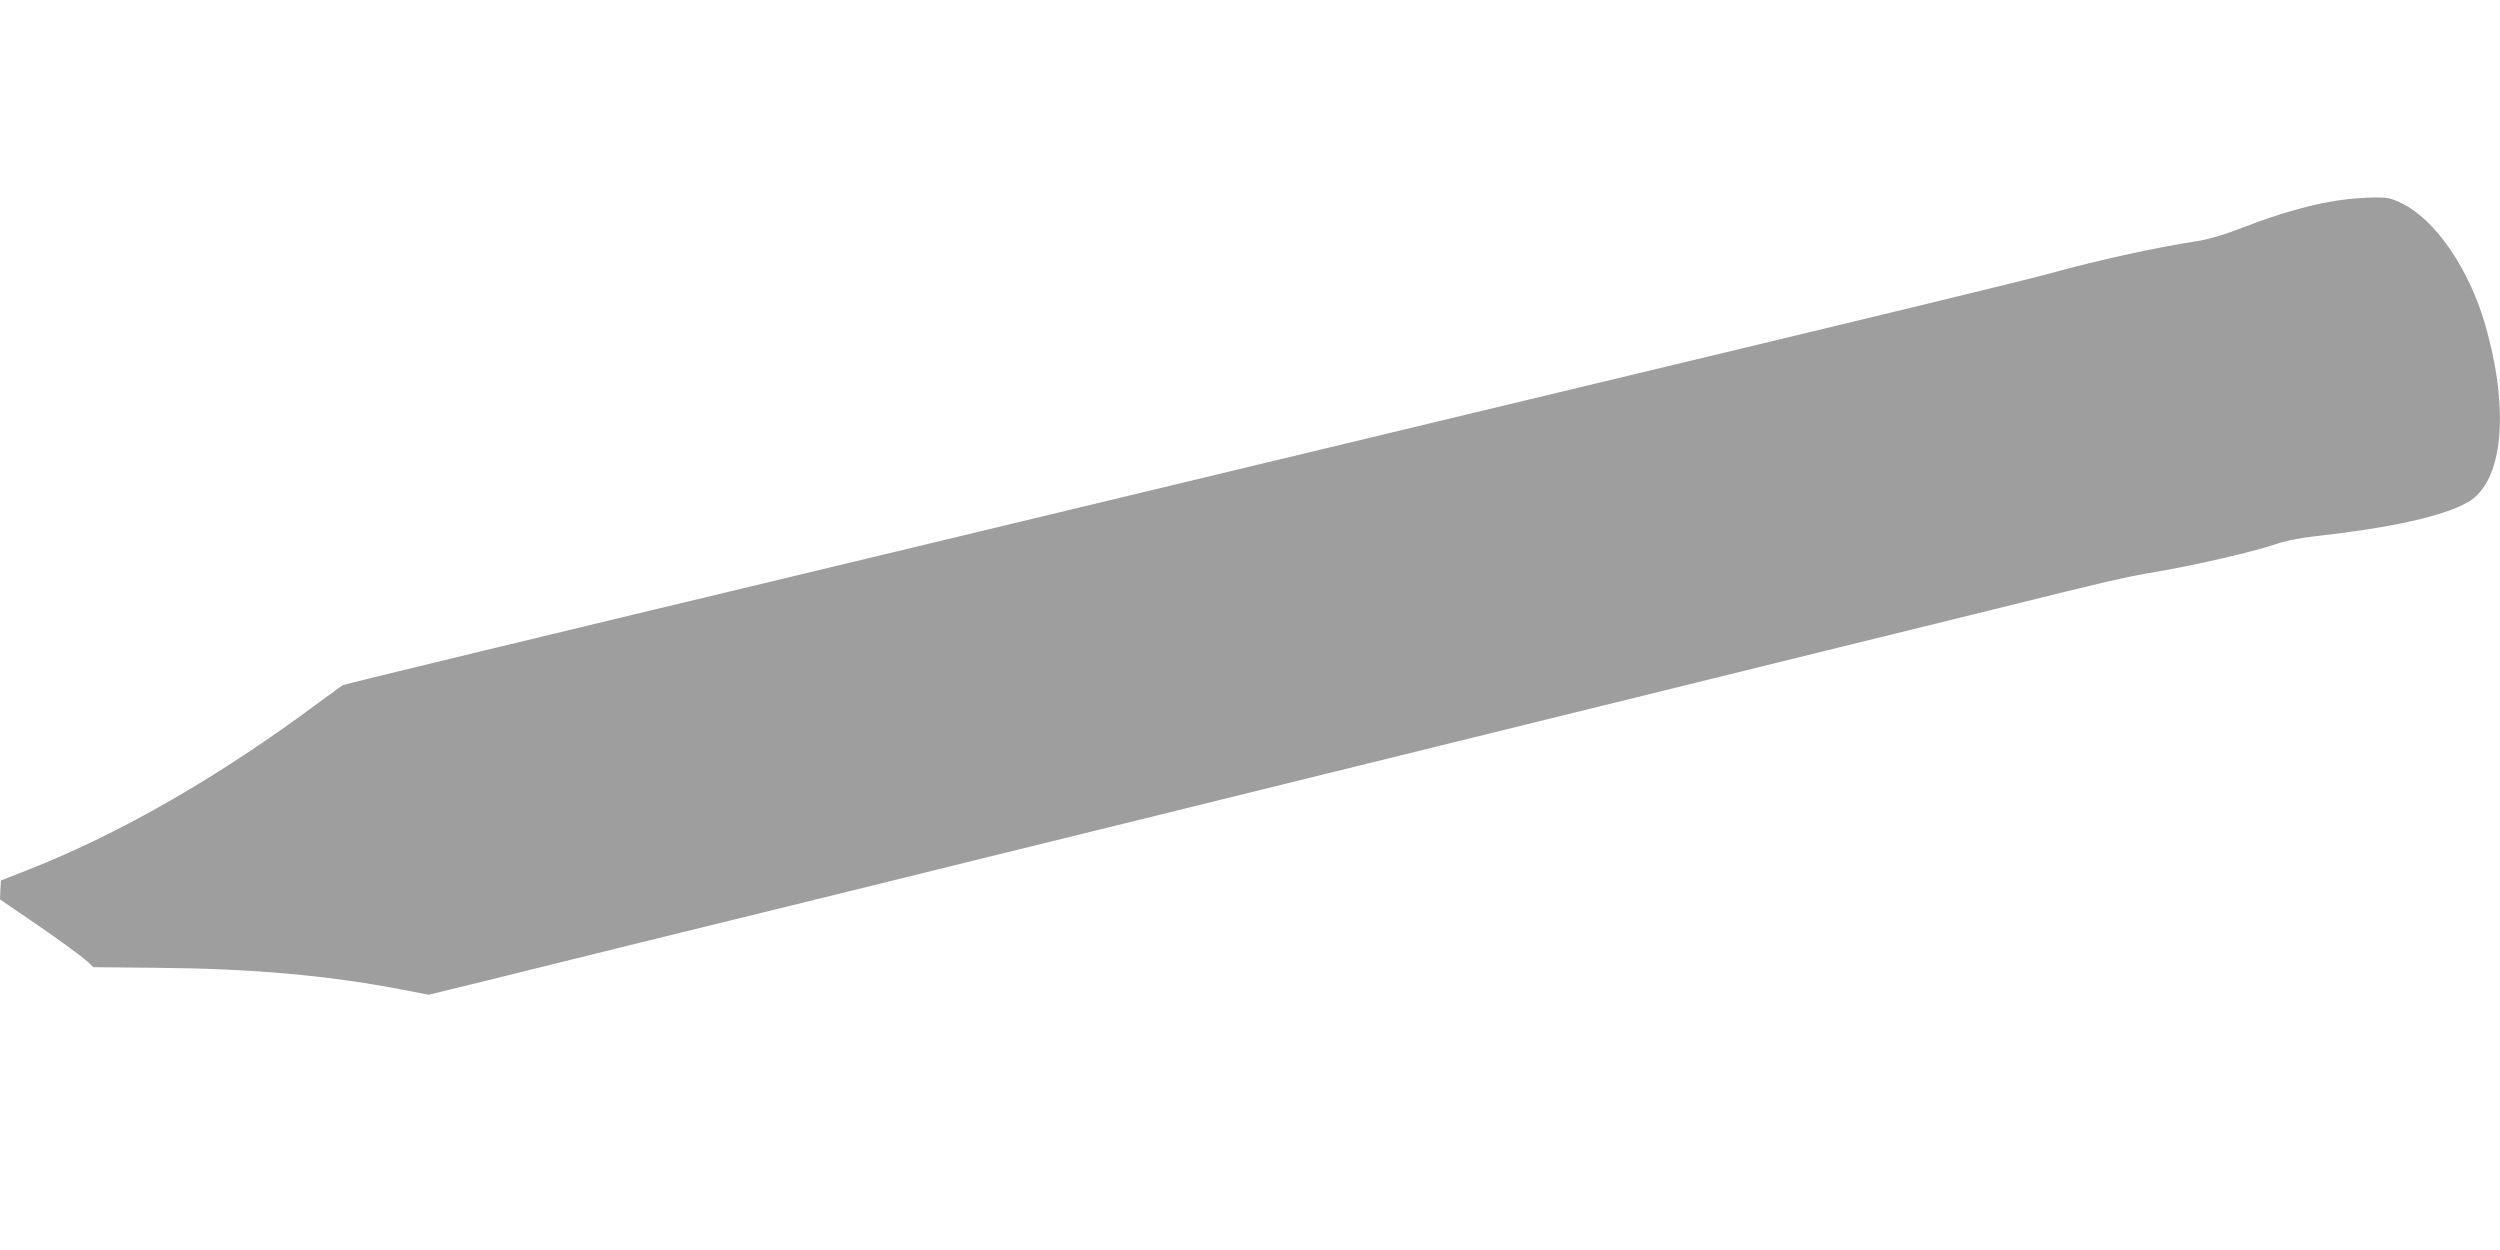
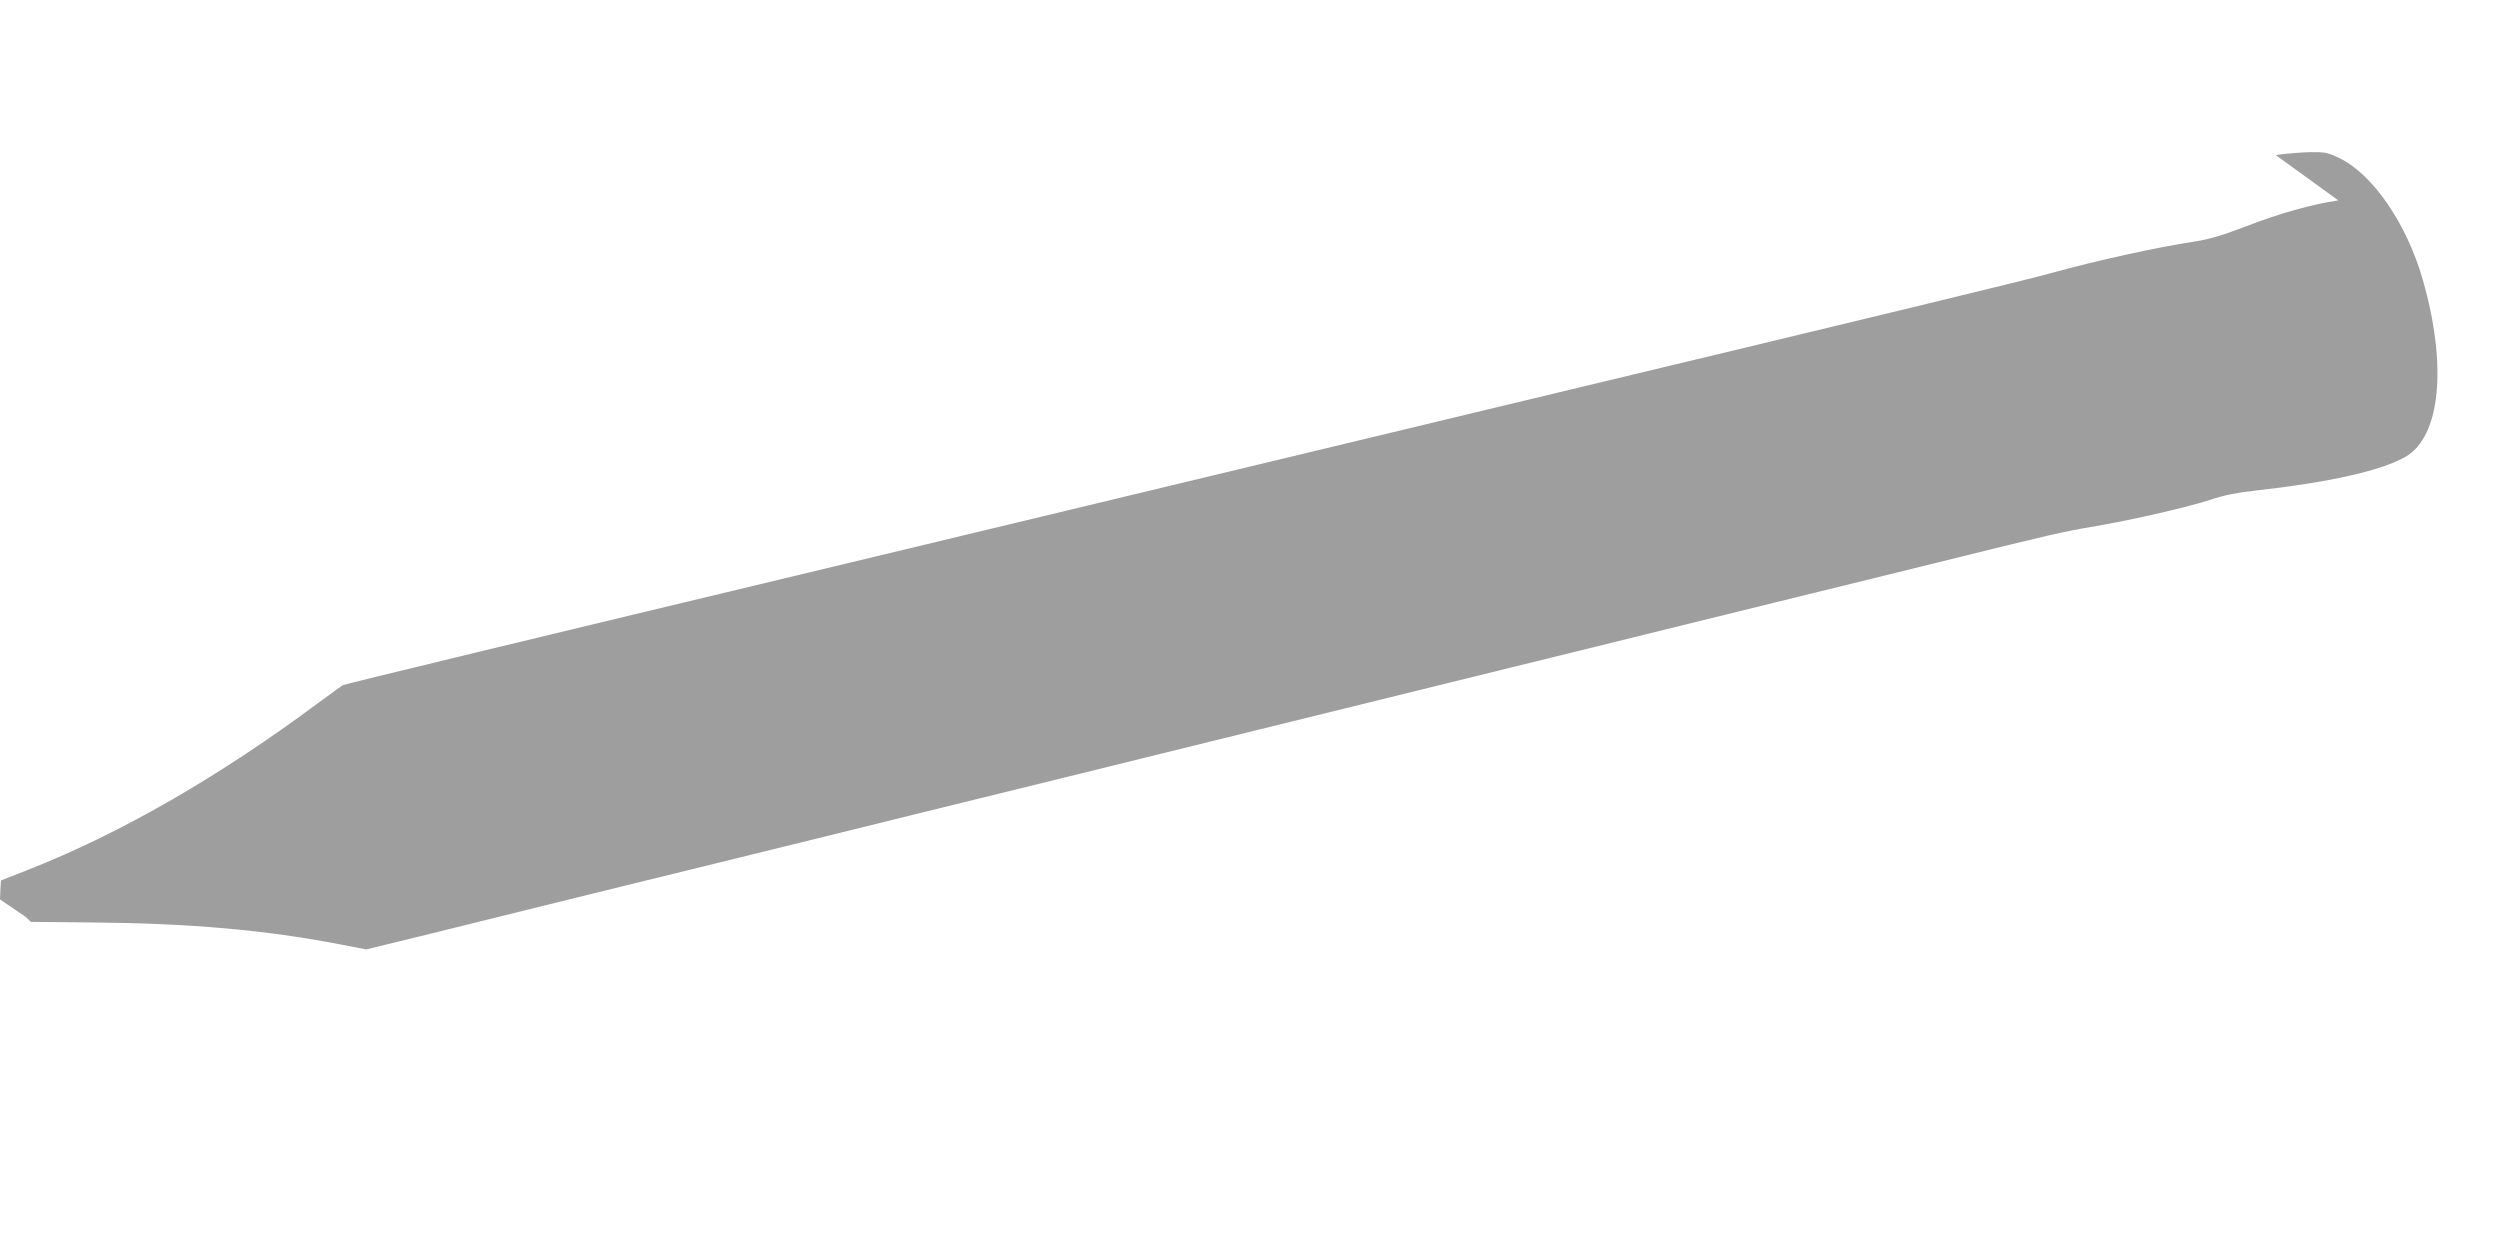
<svg xmlns="http://www.w3.org/2000/svg" version="1.0" width="1280pt" height="640pt" viewBox="0 0 1280 640" preserveAspectRatio="xMidYMid meet">
  <g transform="translate(0,640) scale(0.1,-0.1)" fill="#9e9e9e" stroke="none">
-     <path d="M11972 5374 c-136 -20 -300 -66 -478 -135 -114 -44 -184 -64 -253 -75 -194 -29 -504 -97 -746 -164 -115 -32 -781 -194 -2685 -650 -63 -15 -869 -209 -1790 -430 -921 -221 -1727 -415 -1790 -430 -1399 -335 -2467 -593 -2475 -598 -5 -3 -59 -42 -120 -87 -509 -379 -1012 -669 -1485 -856 l-145 -57 -3 -49 -2 -48 132 -90 c159 -108 283 -198 320 -232 l26 -25 314 -3 c500 -4 890 -39 1268 -112 l135 -26 275 67 c151 38 511 126 800 198 289 71 606 149 705 173 99 24 392 96 650 160 259 64 578 143 710 175 132 32 434 107 670 165 237 58 556 137 710 175 154 38 456 112 670 165 215 53 516 127 670 165 154 38 465 114 690 170 226 56 527 130 670 165 143 35 496 122 785 193 642 159 668 165 855 197 201 35 472 98 585 135 60 21 134 36 218 45 388 43 654 103 778 174 180 104 215 468 88 909 -82 285 -255 537 -425 620 -60 29 -75 32 -150 31 -46 -1 -126 -7 -177 -15z" />
+     <path d="M11972 5374 c-136 -20 -300 -66 -478 -135 -114 -44 -184 -64 -253 -75 -194 -29 -504 -97 -746 -164 -115 -32 -781 -194 -2685 -650 -63 -15 -869 -209 -1790 -430 -921 -221 -1727 -415 -1790 -430 -1399 -335 -2467 -593 -2475 -598 -5 -3 -59 -42 -120 -87 -509 -379 -1012 -669 -1485 -856 l-145 -57 -3 -49 -2 -48 132 -90 l26 -25 314 -3 c500 -4 890 -39 1268 -112 l135 -26 275 67 c151 38 511 126 800 198 289 71 606 149 705 173 99 24 392 96 650 160 259 64 578 143 710 175 132 32 434 107 670 165 237 58 556 137 710 175 154 38 456 112 670 165 215 53 516 127 670 165 154 38 465 114 690 170 226 56 527 130 670 165 143 35 496 122 785 193 642 159 668 165 855 197 201 35 472 98 585 135 60 21 134 36 218 45 388 43 654 103 778 174 180 104 215 468 88 909 -82 285 -255 537 -425 620 -60 29 -75 32 -150 31 -46 -1 -126 -7 -177 -15z" />
  </g>
</svg>